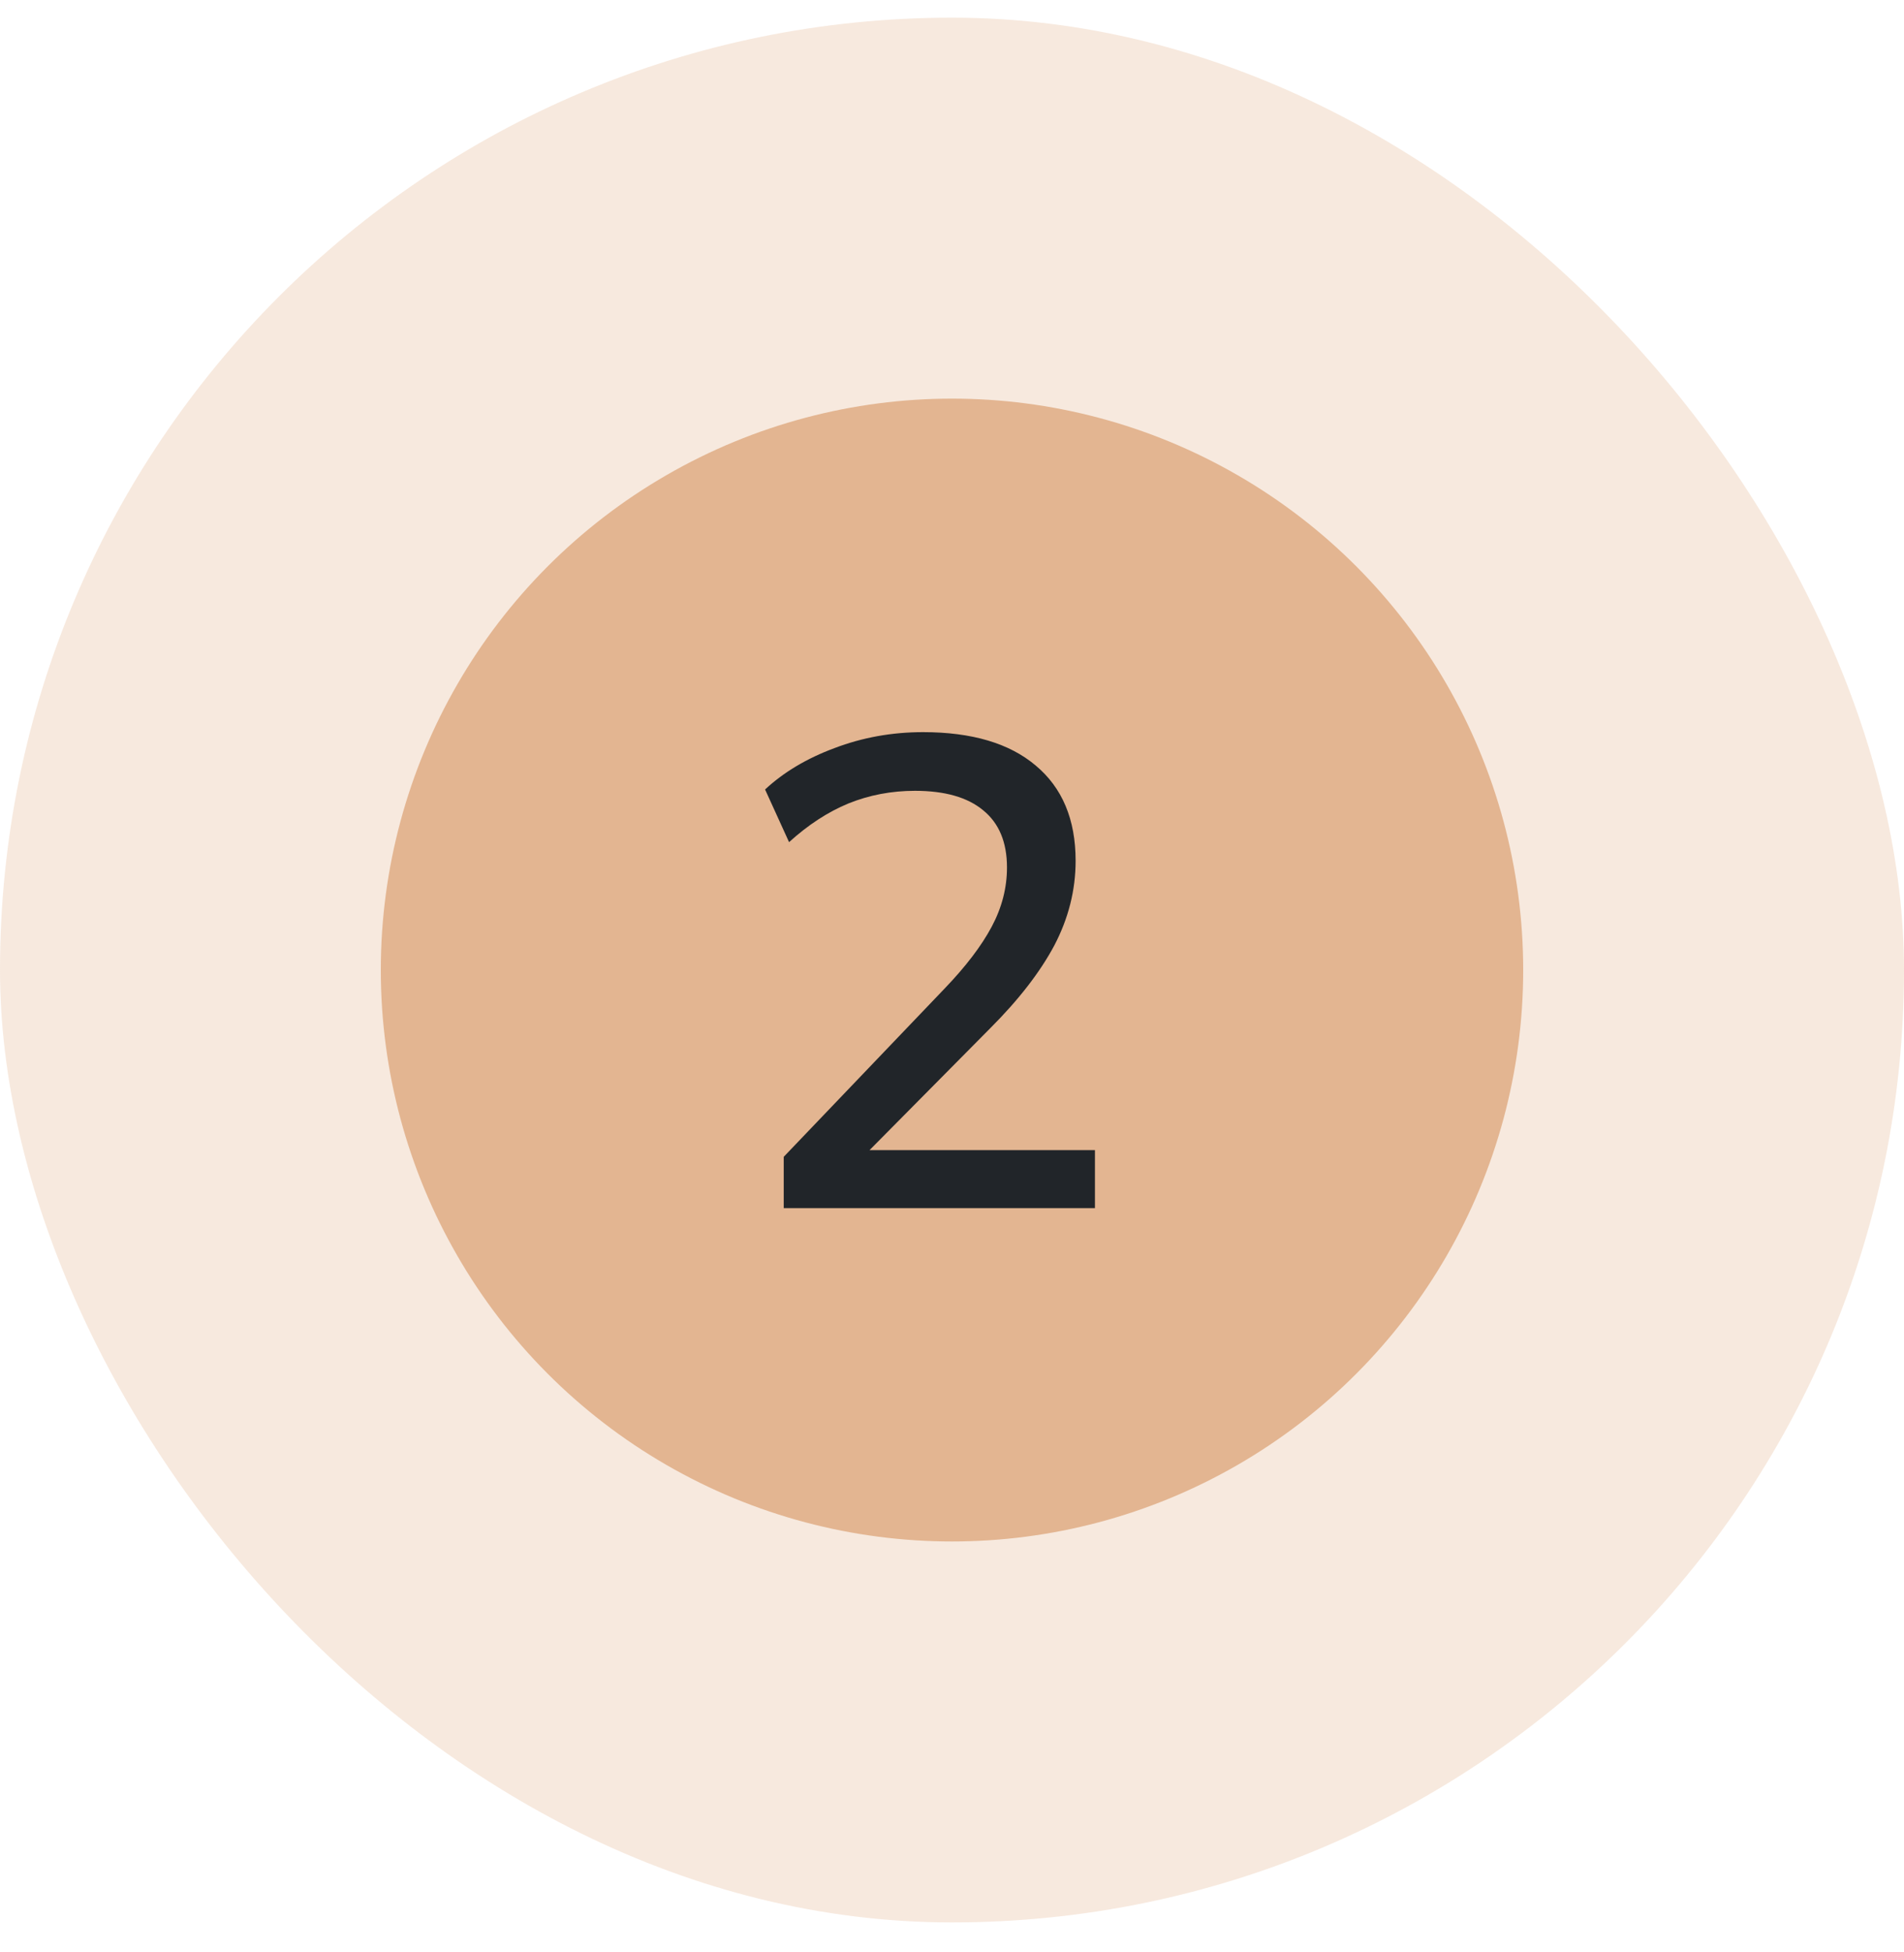
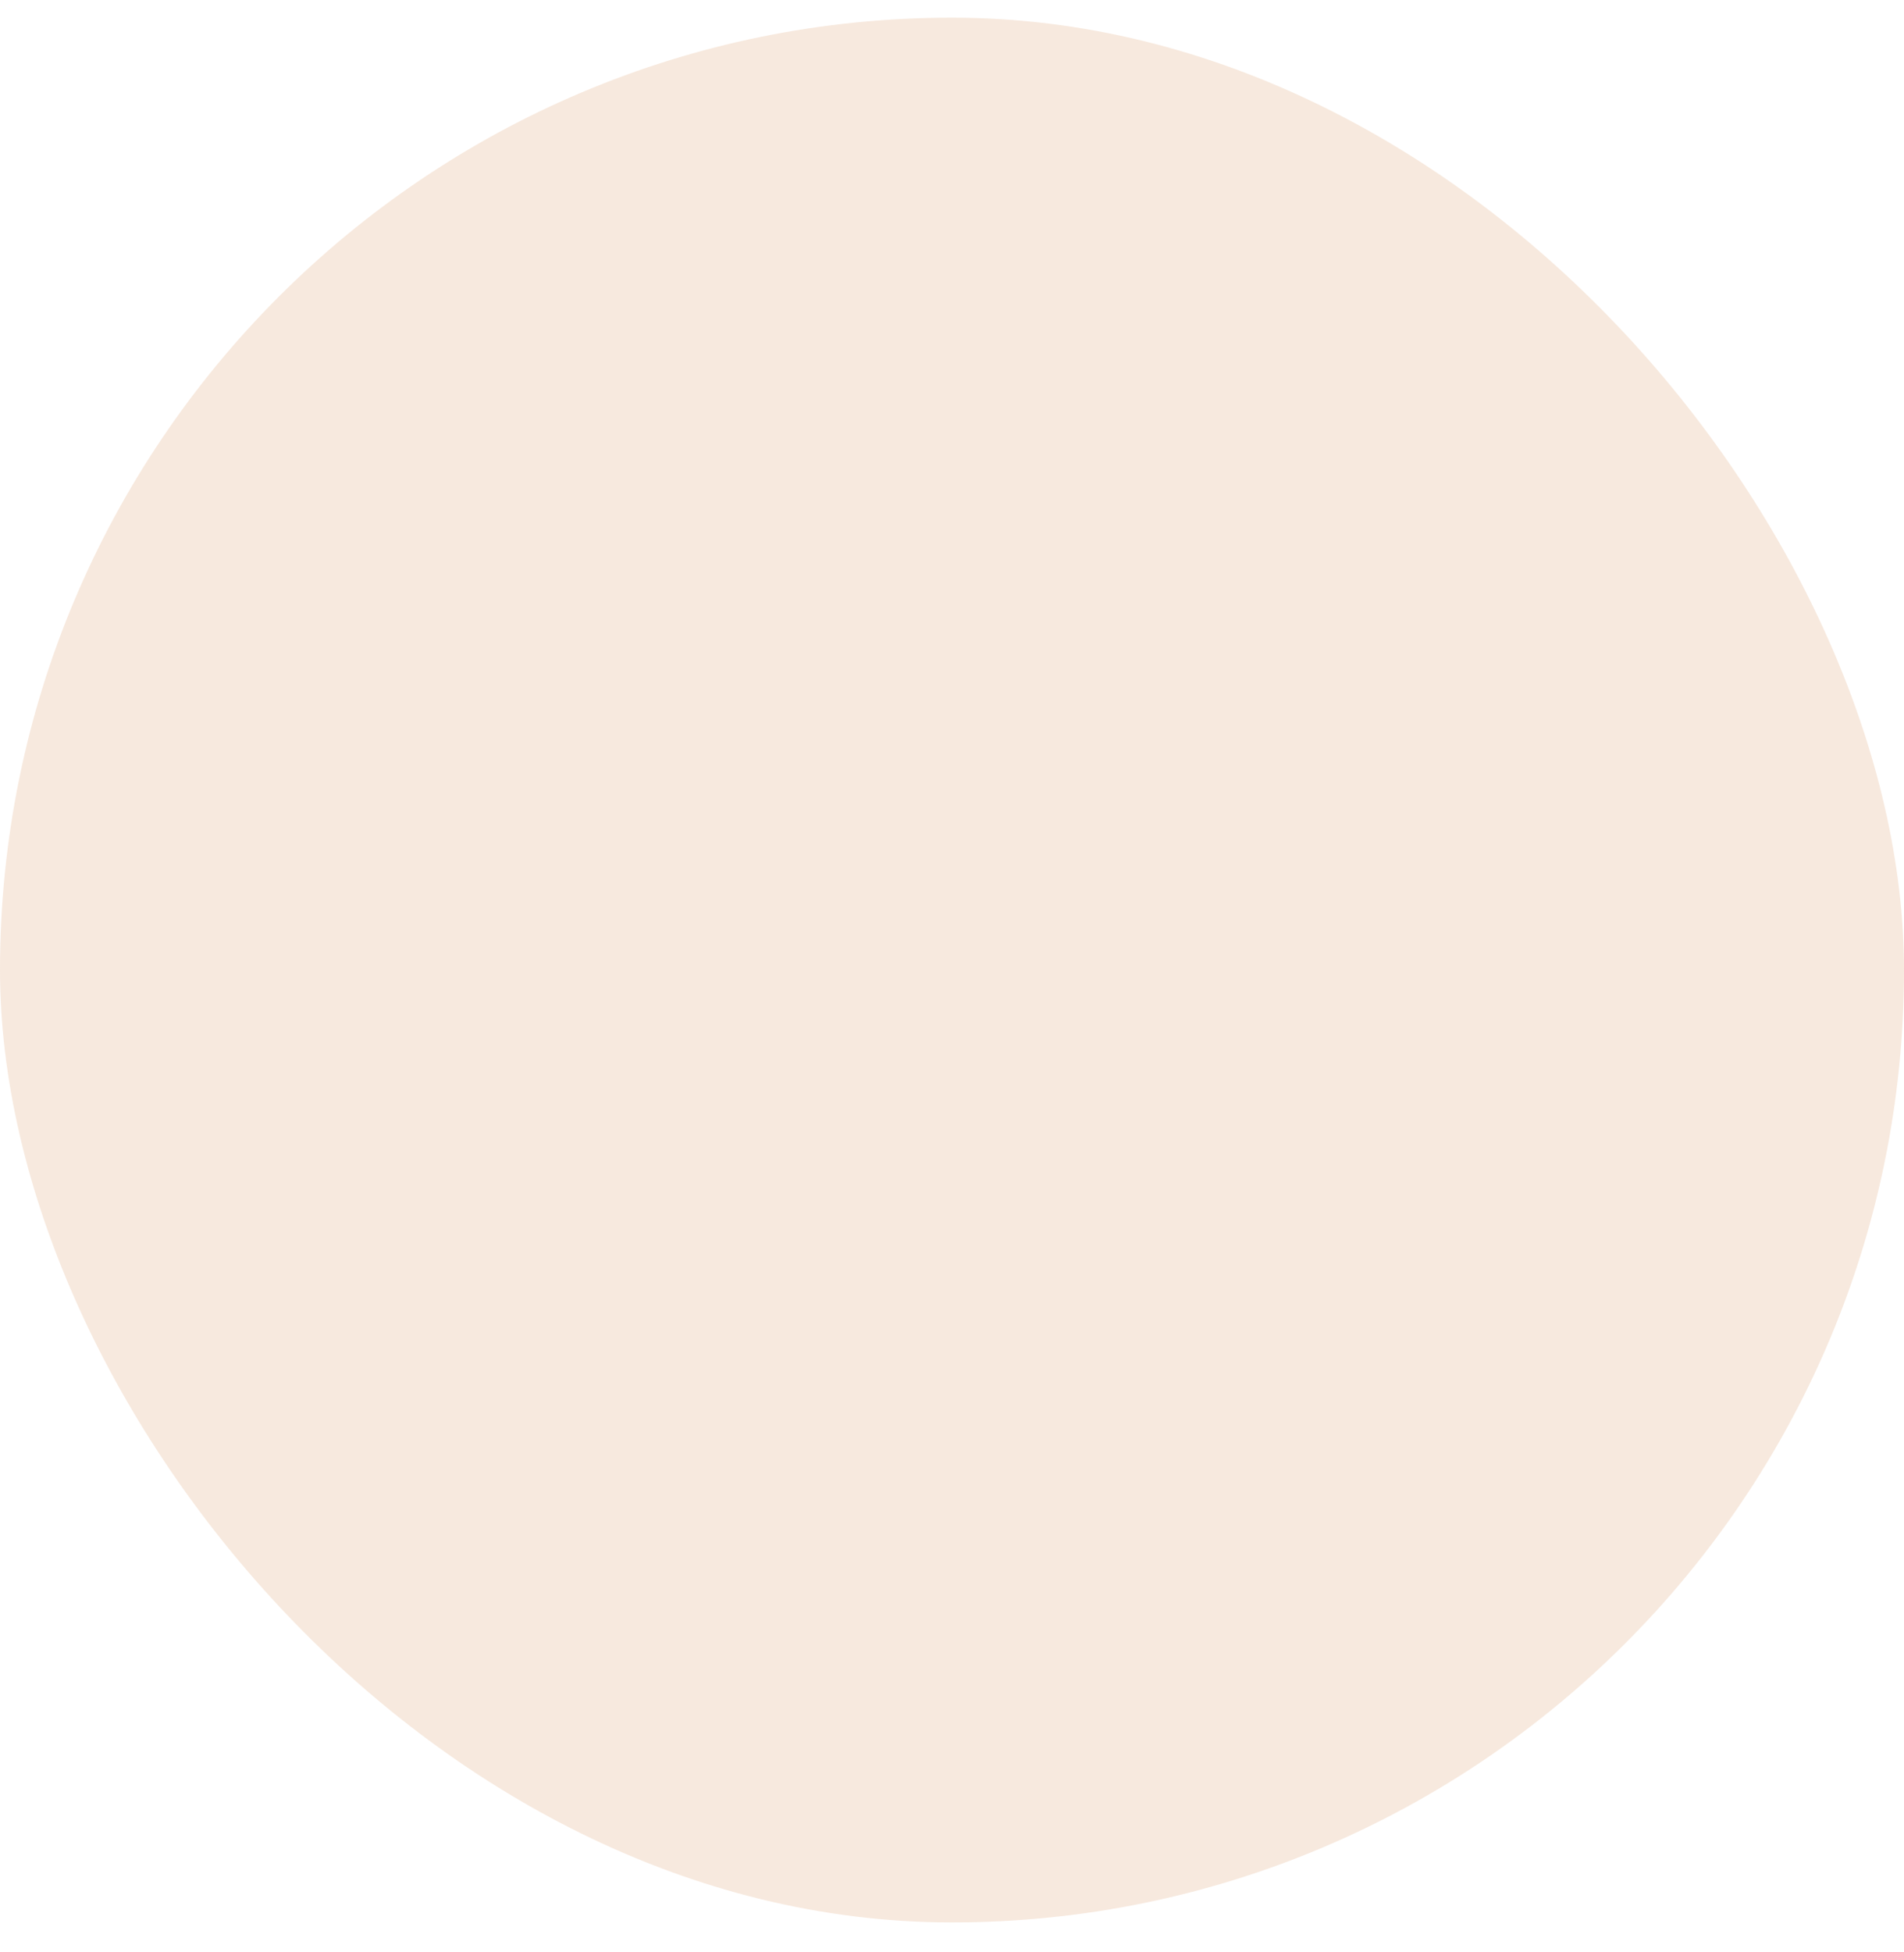
<svg xmlns="http://www.w3.org/2000/svg" width="40" height="41" viewBox="0 0 40 41" fill="none">
  <rect y="0.371" width="40" height="40" rx="20" fill="#E3B591" fill-opacity="0.3" />
-   <circle cx="20" cy="20.371" r="12" fill="#E3B591" />
-   <path d="M16.465 25.371V24.293L19.853 20.751C20.291 20.294 20.618 19.865 20.833 19.463C21.047 19.062 21.155 18.647 21.155 18.217C21.155 17.685 20.987 17.284 20.651 17.013C20.324 16.743 19.848 16.607 19.223 16.607C18.728 16.607 18.261 16.696 17.823 16.873C17.393 17.051 16.978 17.321 16.577 17.685L16.073 16.579C16.465 16.215 16.95 15.926 17.529 15.711C18.117 15.487 18.737 15.375 19.391 15.375C20.417 15.375 21.206 15.609 21.757 16.075C22.317 16.542 22.597 17.209 22.597 18.077C22.597 18.693 22.447 19.286 22.149 19.855C21.85 20.415 21.402 20.994 20.805 21.591L17.879 24.545V24.153H23.003V25.371H16.465Z" fill="#212529" />
</svg>